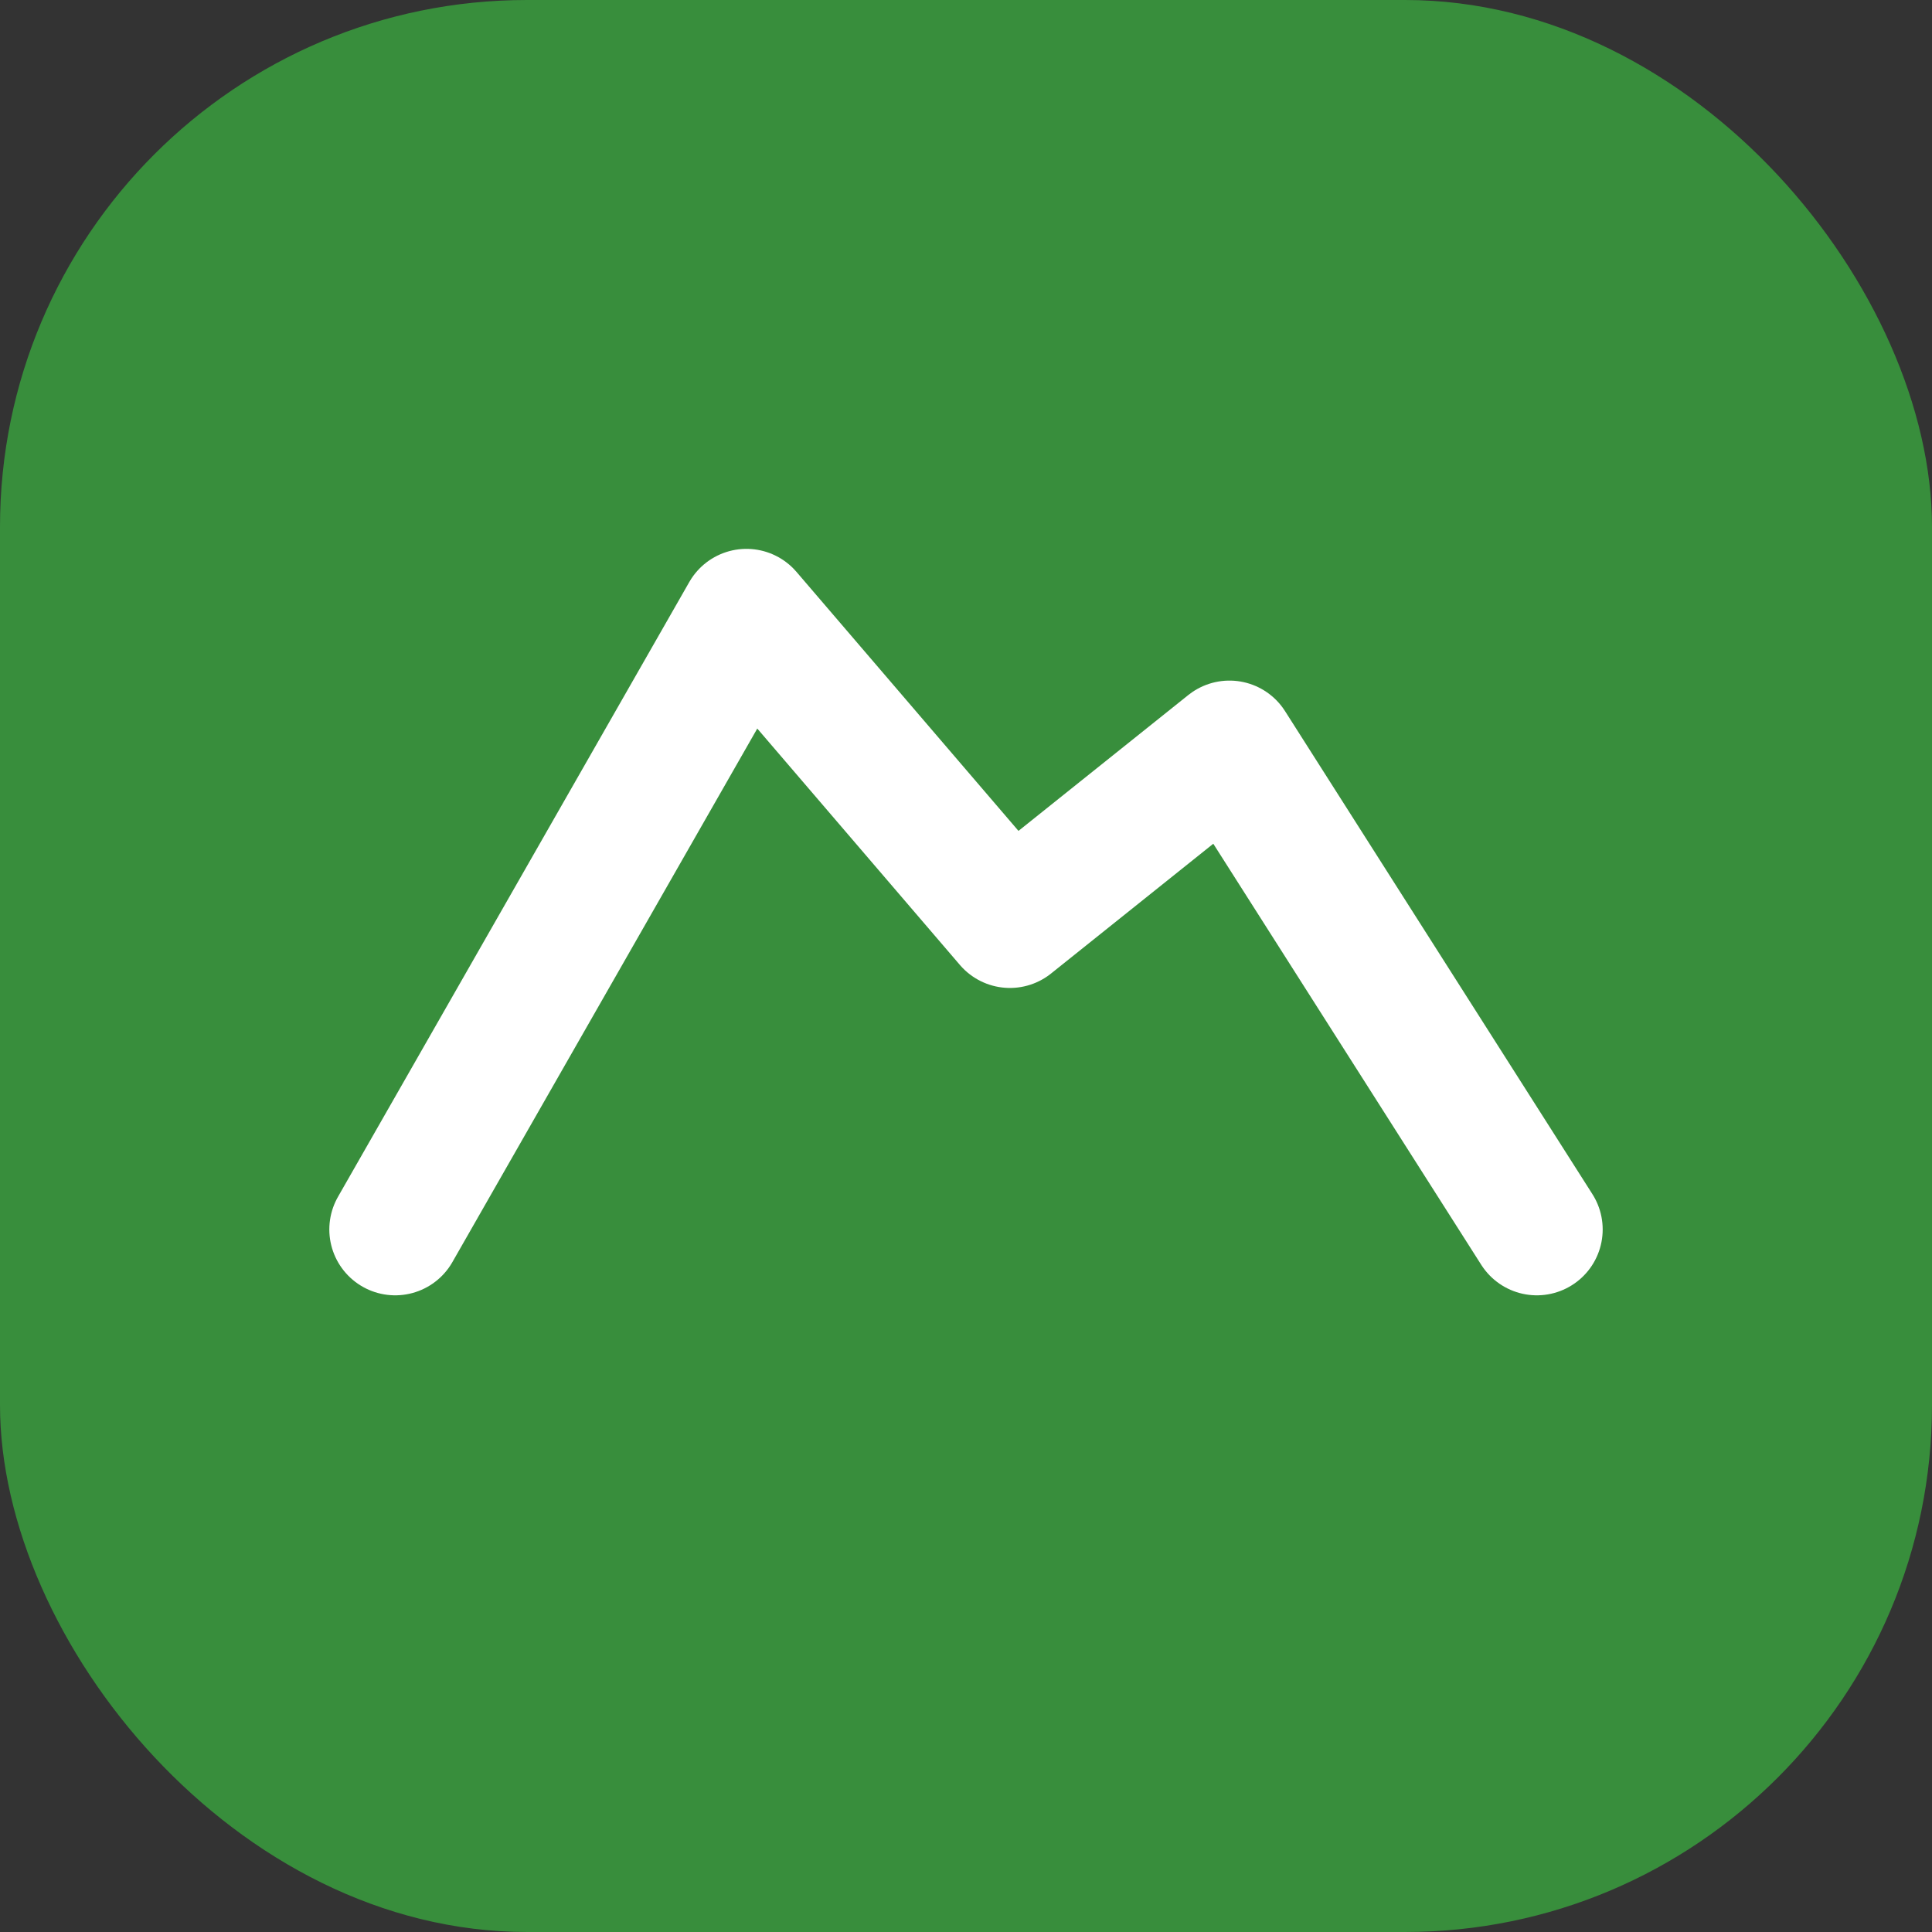
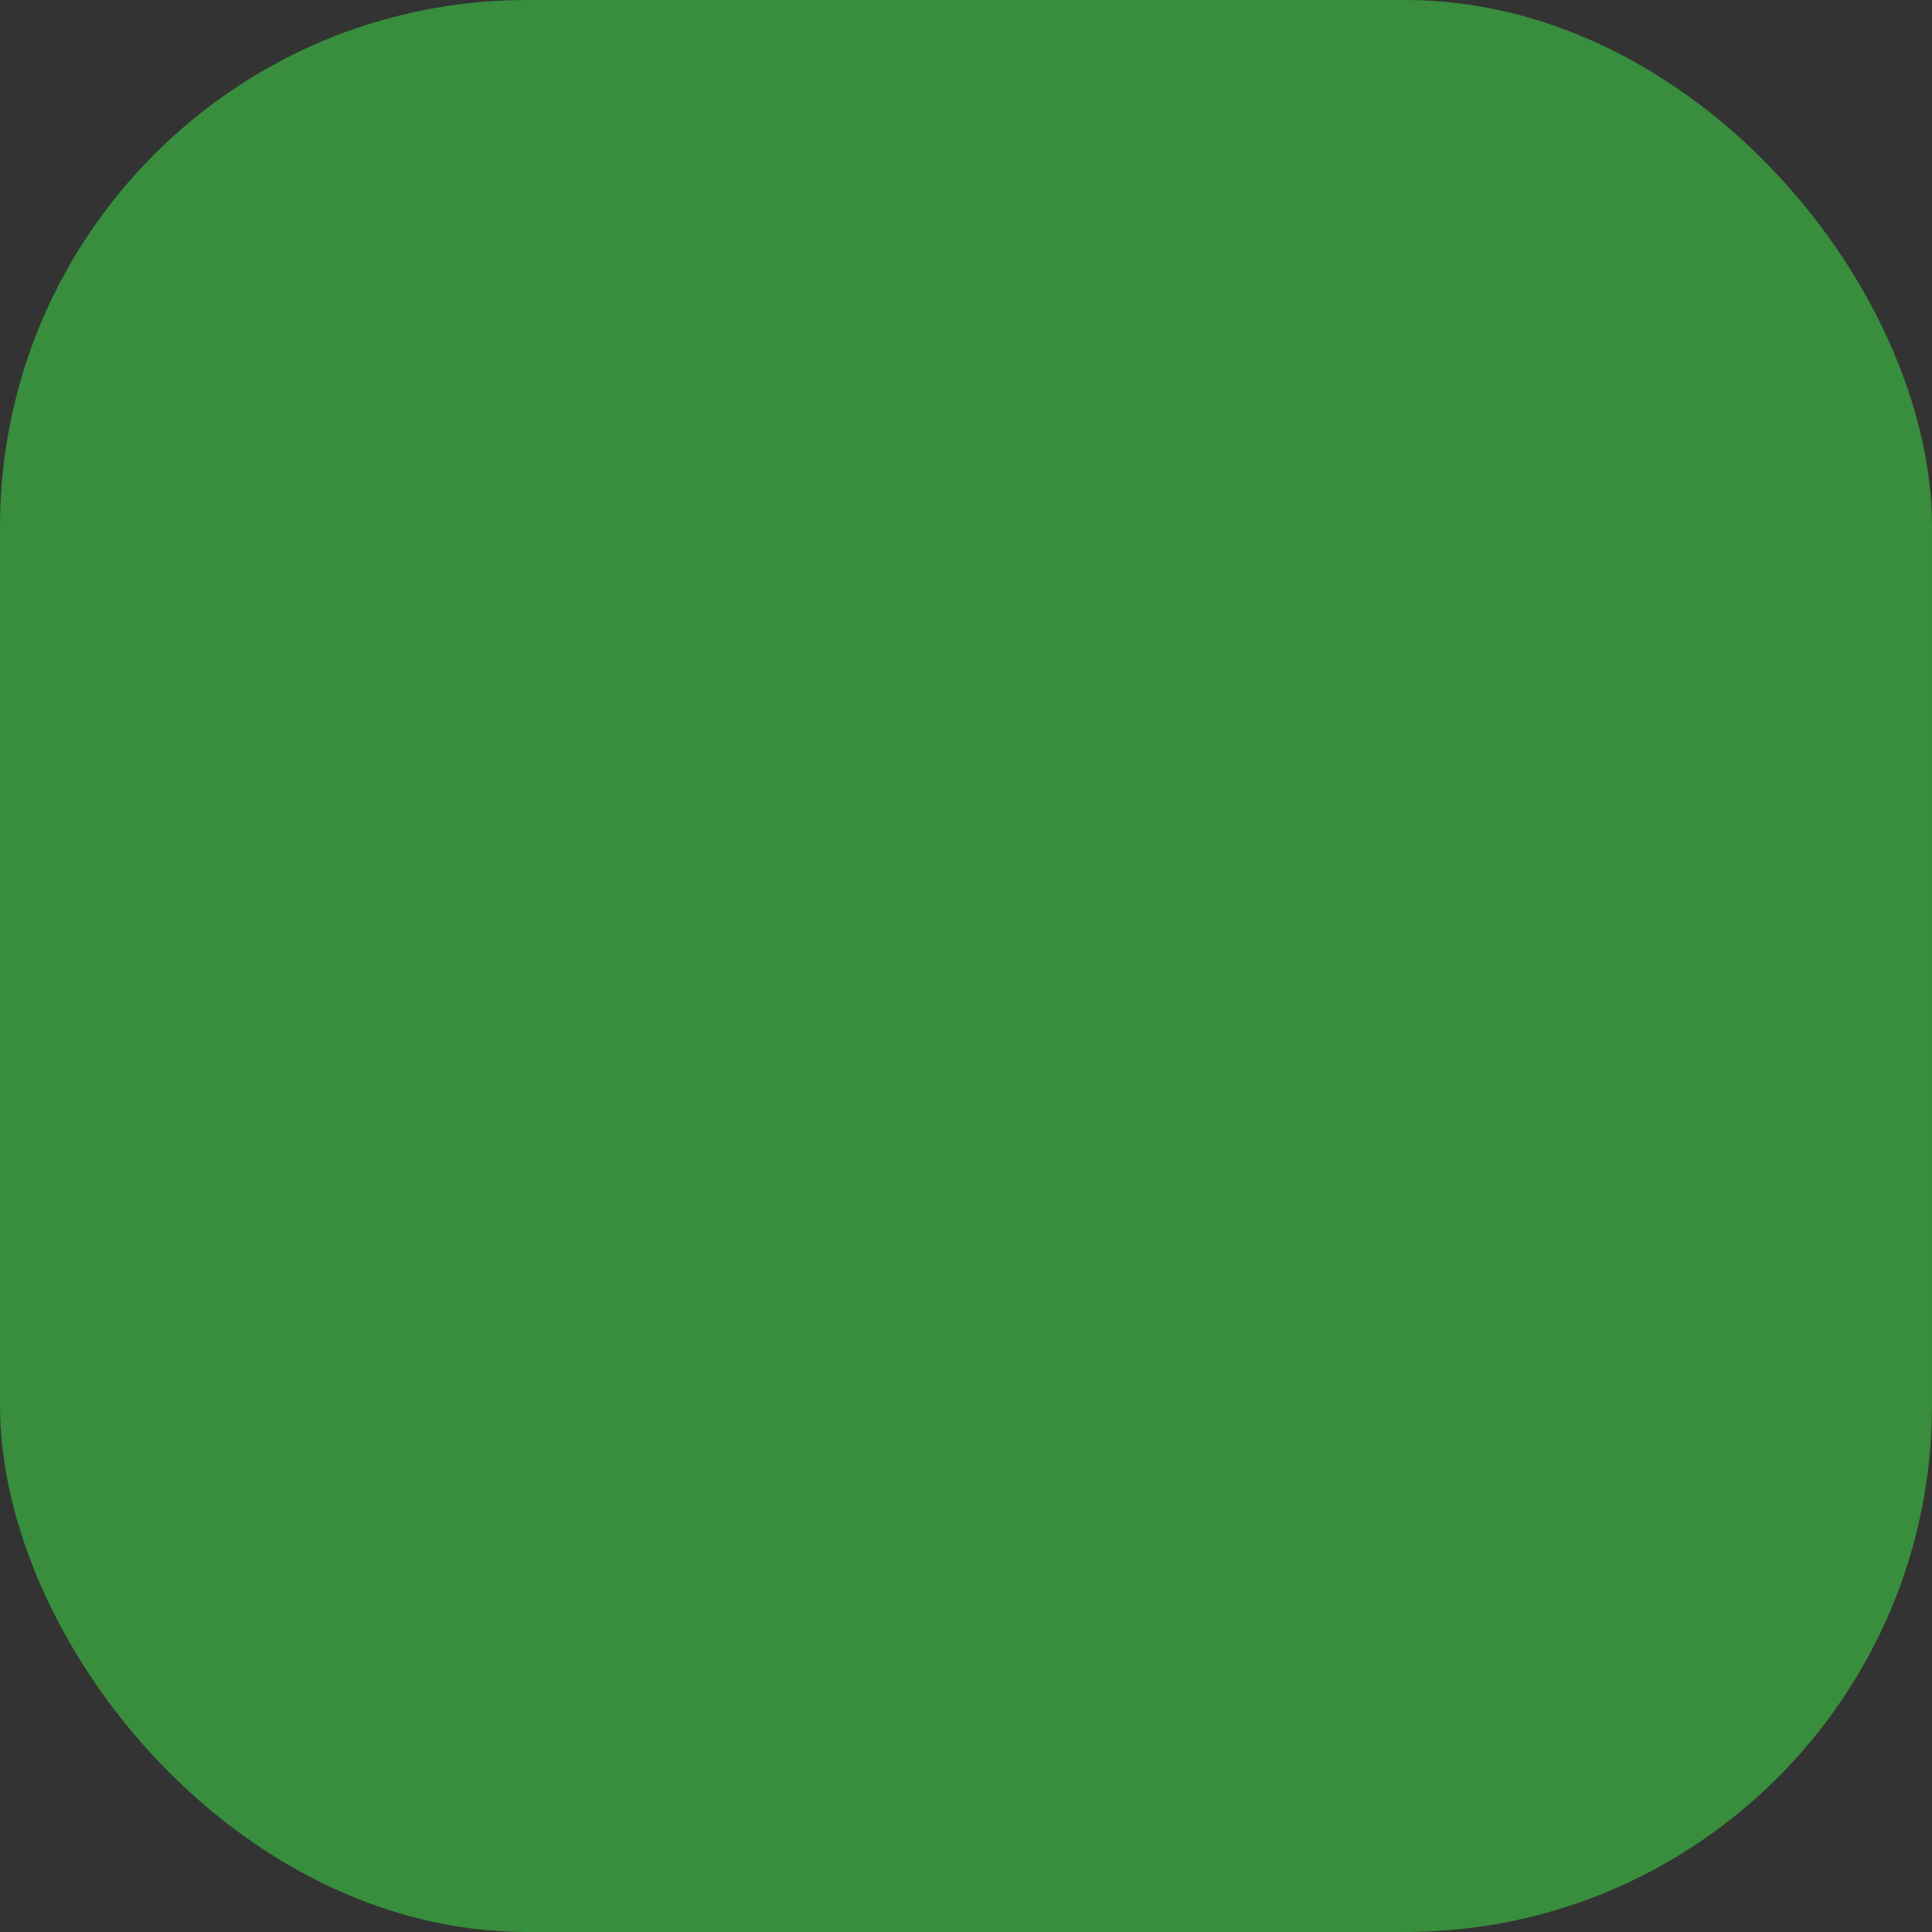
<svg xmlns="http://www.w3.org/2000/svg" width="44" height="44">
  <rect width="100%" height="100%" fill="#333333" stroke="none" />
  <rect x="0" y="0" width="44" height="44" rx="12" ry="12" fill="#388e3c" />
-   <path d="M9 28 L17 14 L23 21 L28 17 L35 28" stroke="#fff" stroke-width="3" fill="none" stroke-linecap="round" stroke-linejoin="round" />
</svg>